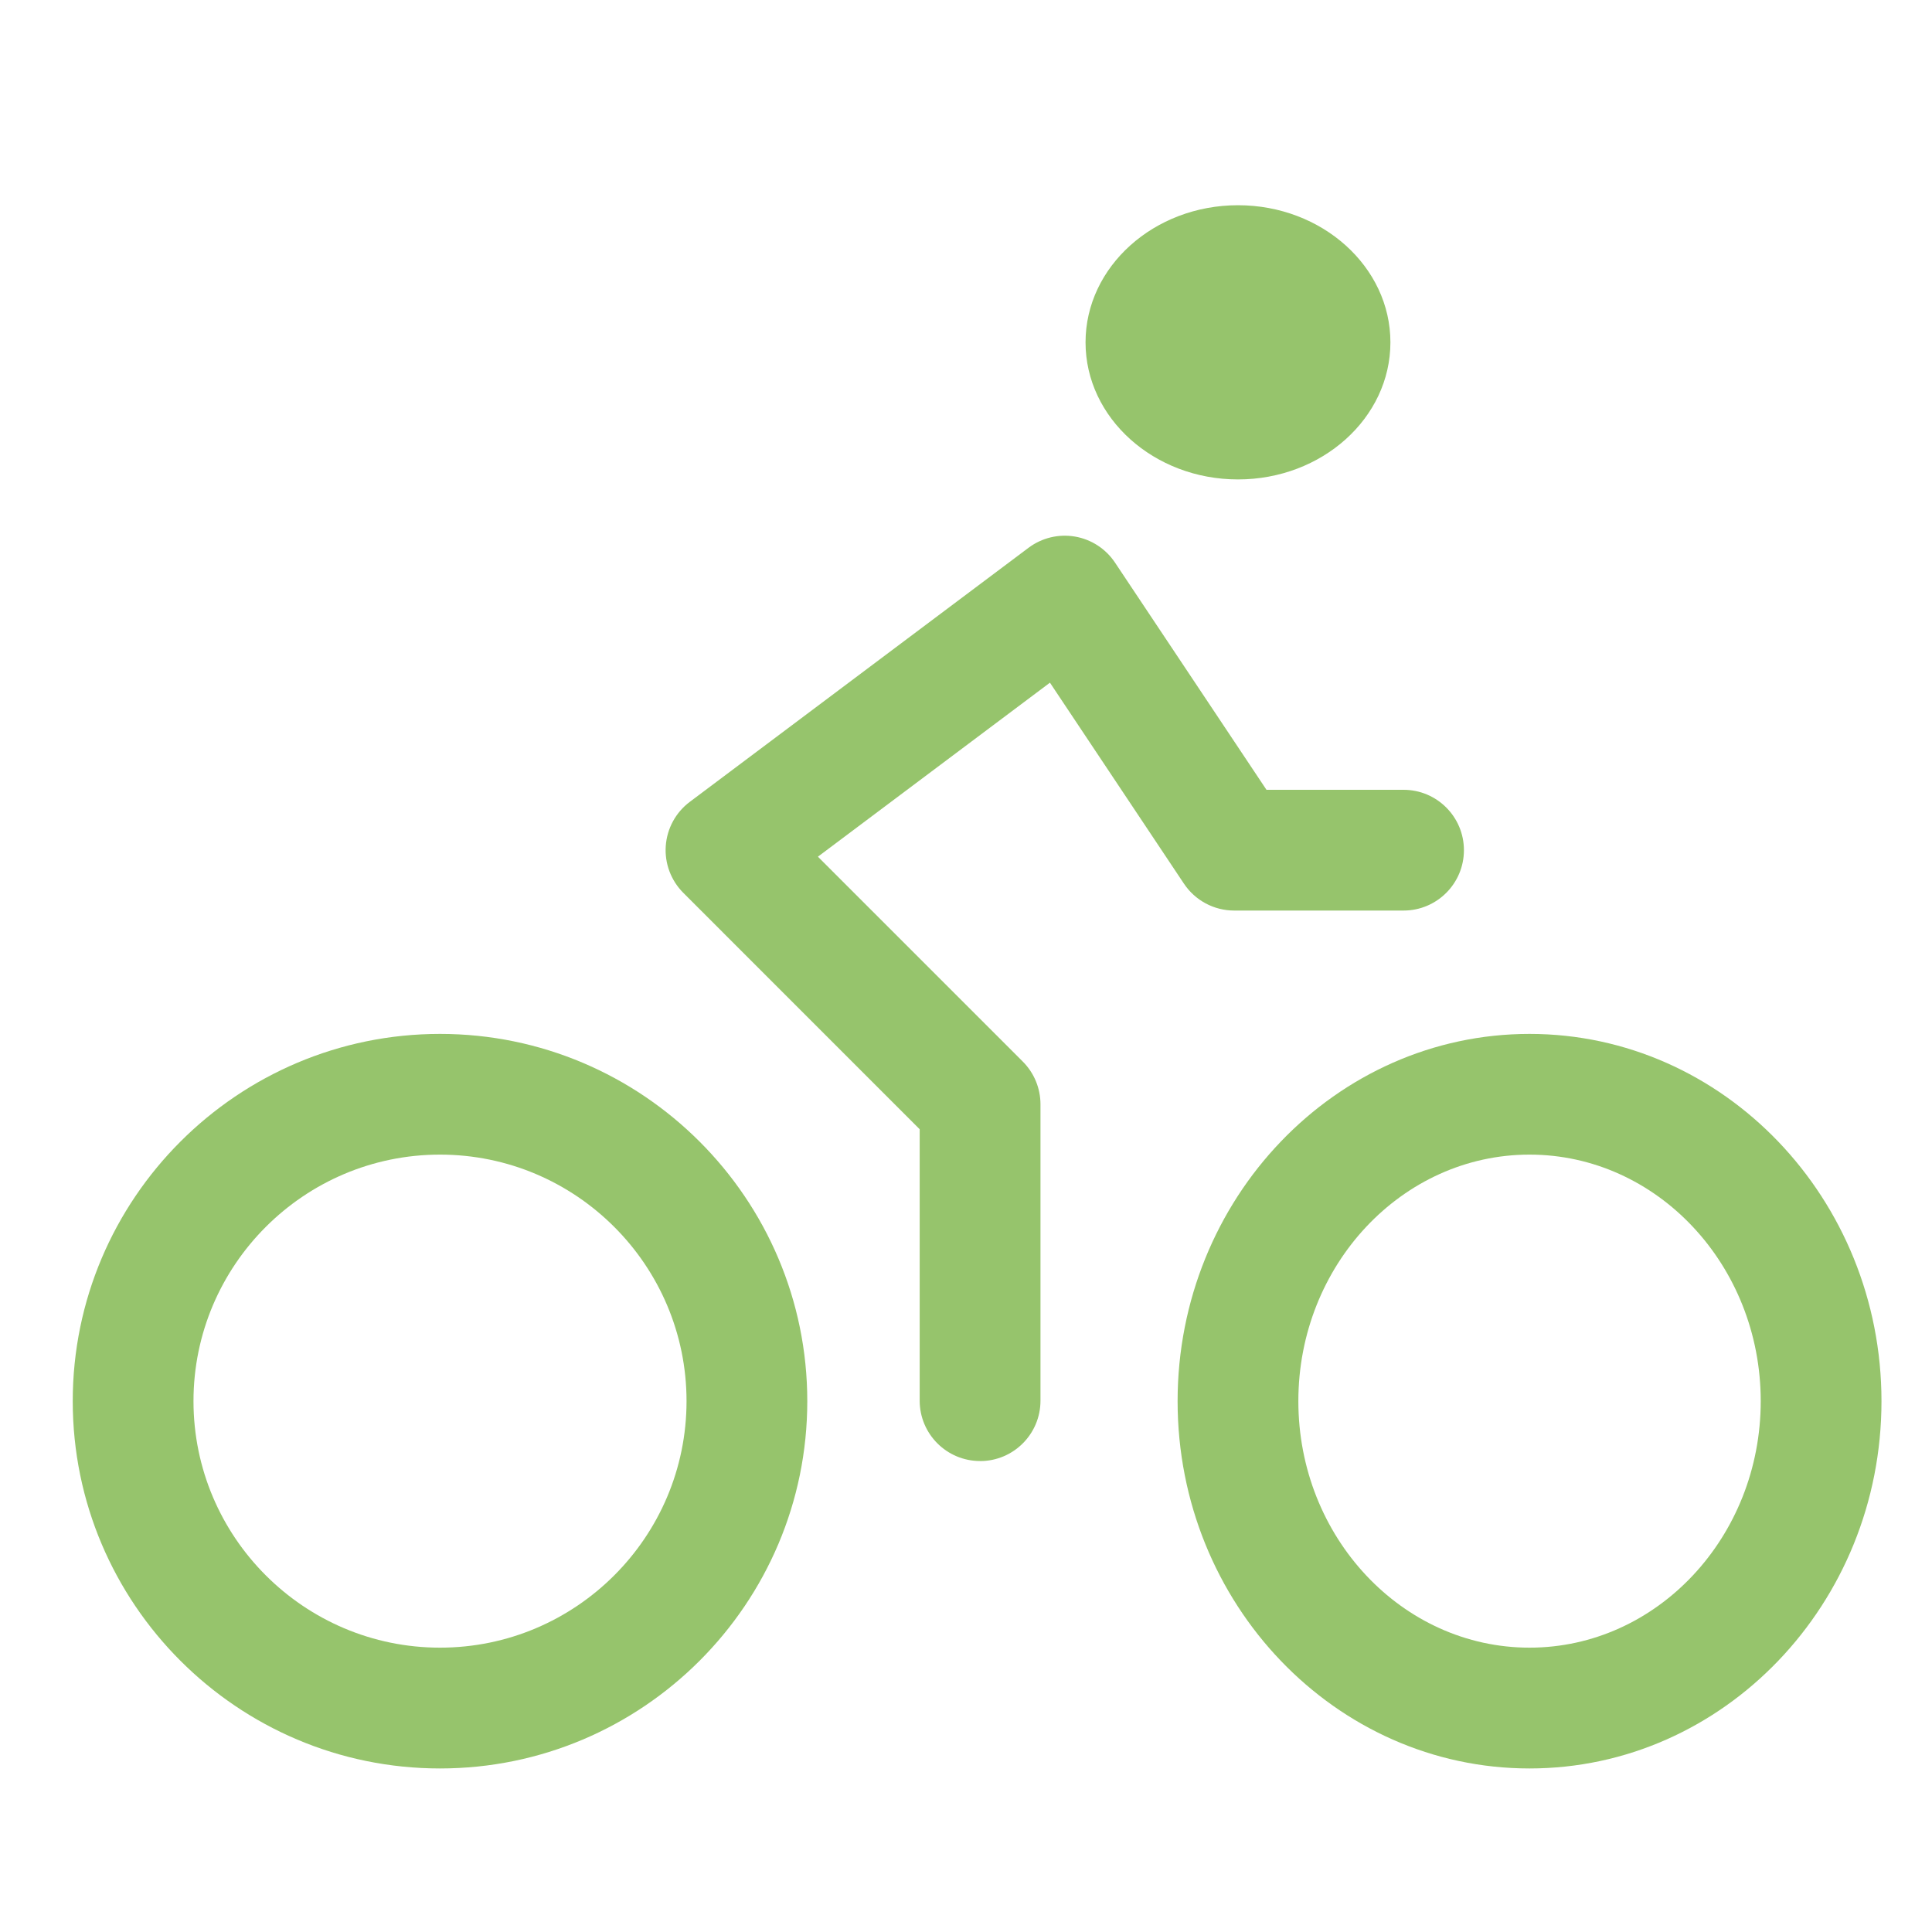
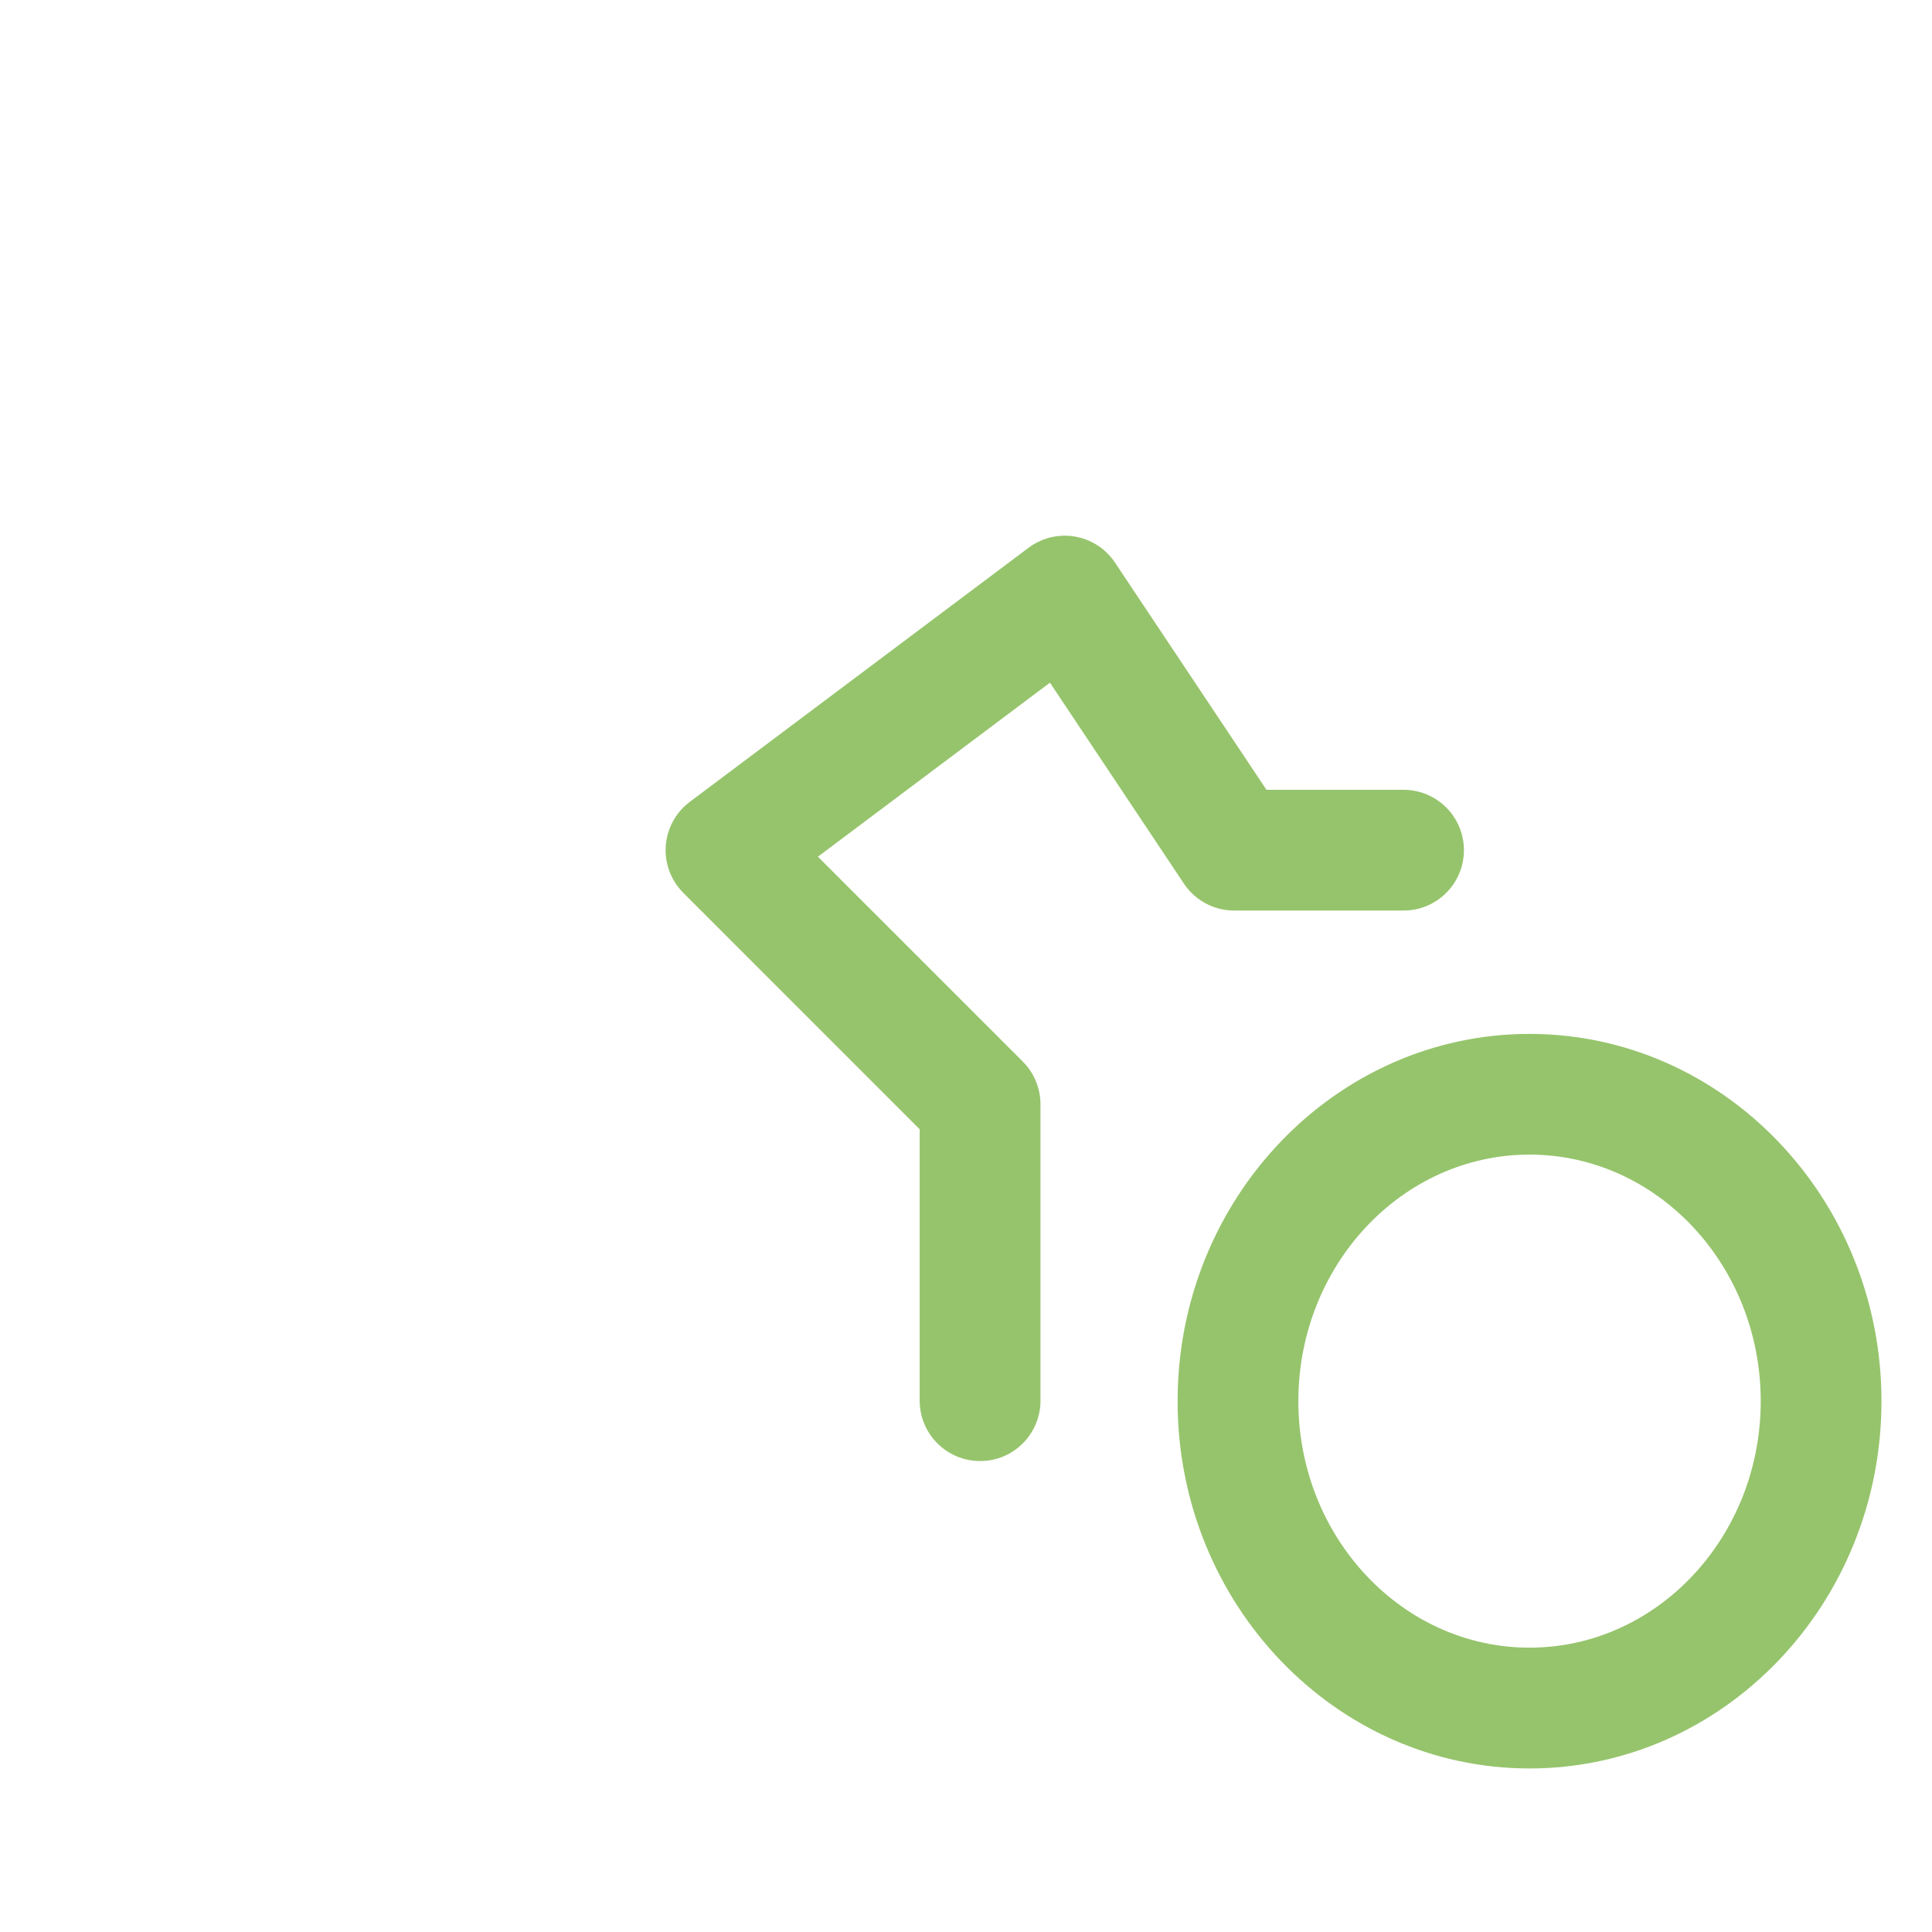
<svg xmlns="http://www.w3.org/2000/svg" id="Layer_1" data-name="Layer 1" viewBox="0 0 400 400">
  <defs>
    <style>
      .cls-1 {
        fill: #96c46c;
        stroke-width: 0px;
      }
    </style>
  </defs>
  <g id="Group_1639" data-name="Group 1639">
    <path class="cls-1" d="M316.67,366.14c-40.18,0-72.86-34.11-72.86-76.04s32.69-76.04,72.86-76.04,72.87,34.11,72.87,76.04-32.69,76.04-72.87,76.04ZM316.67,239.05c-26.39,0-47.86,22.9-47.86,51.04s21.47,51.04,47.86,51.04,47.87-22.9,47.87-51.04-21.47-51.04-47.87-51.04Z" />
-     <path class="cls-1" d="M91.1,366.14c-41.93,0-76.04-34.11-76.04-76.04s34.11-76.04,76.04-76.04,76.04,34.11,76.04,76.04-34.11,76.04-76.04,76.04ZM91.1,239.05c-28.14,0-51.04,22.9-51.04,51.04s22.9,51.04,51.04,51.04,51.04-22.9,51.04-51.04-22.9-51.04-51.04-51.04Z" />
-     <path class="cls-1" d="M256.31,99.26c-17.4,0-31.56-12.73-31.56-28.38s14.16-28.39,31.56-28.39,31.56,12.73,31.56,28.39-14.16,28.38-31.56,28.38Z" />
    <path class="cls-1" d="M202.91,302.49c-6.9,0-12.5-5.6-12.5-12.5v-56.19l-48.94-48.95c-2.56-2.56-3.89-6.11-3.63-9.72s2.07-6.94,4.97-9.11l70.14-52.61c2.75-2.06,6.22-2.9,9.61-2.32,3.39.58,6.38,2.53,8.29,5.39l31.36,47.04h28.38c6.9,0,12.5,5.6,12.5,12.5s-5.6,12.5-12.5,12.5h-35.07c-4.18,0-8.08-2.09-10.4-5.57l-27.74-41.61-48.04,36.03,42.42,42.42c2.34,2.34,3.66,5.52,3.66,8.84v61.37c0,6.9-5.6,12.5-12.5,12.5Z" />
  </g>
</svg>